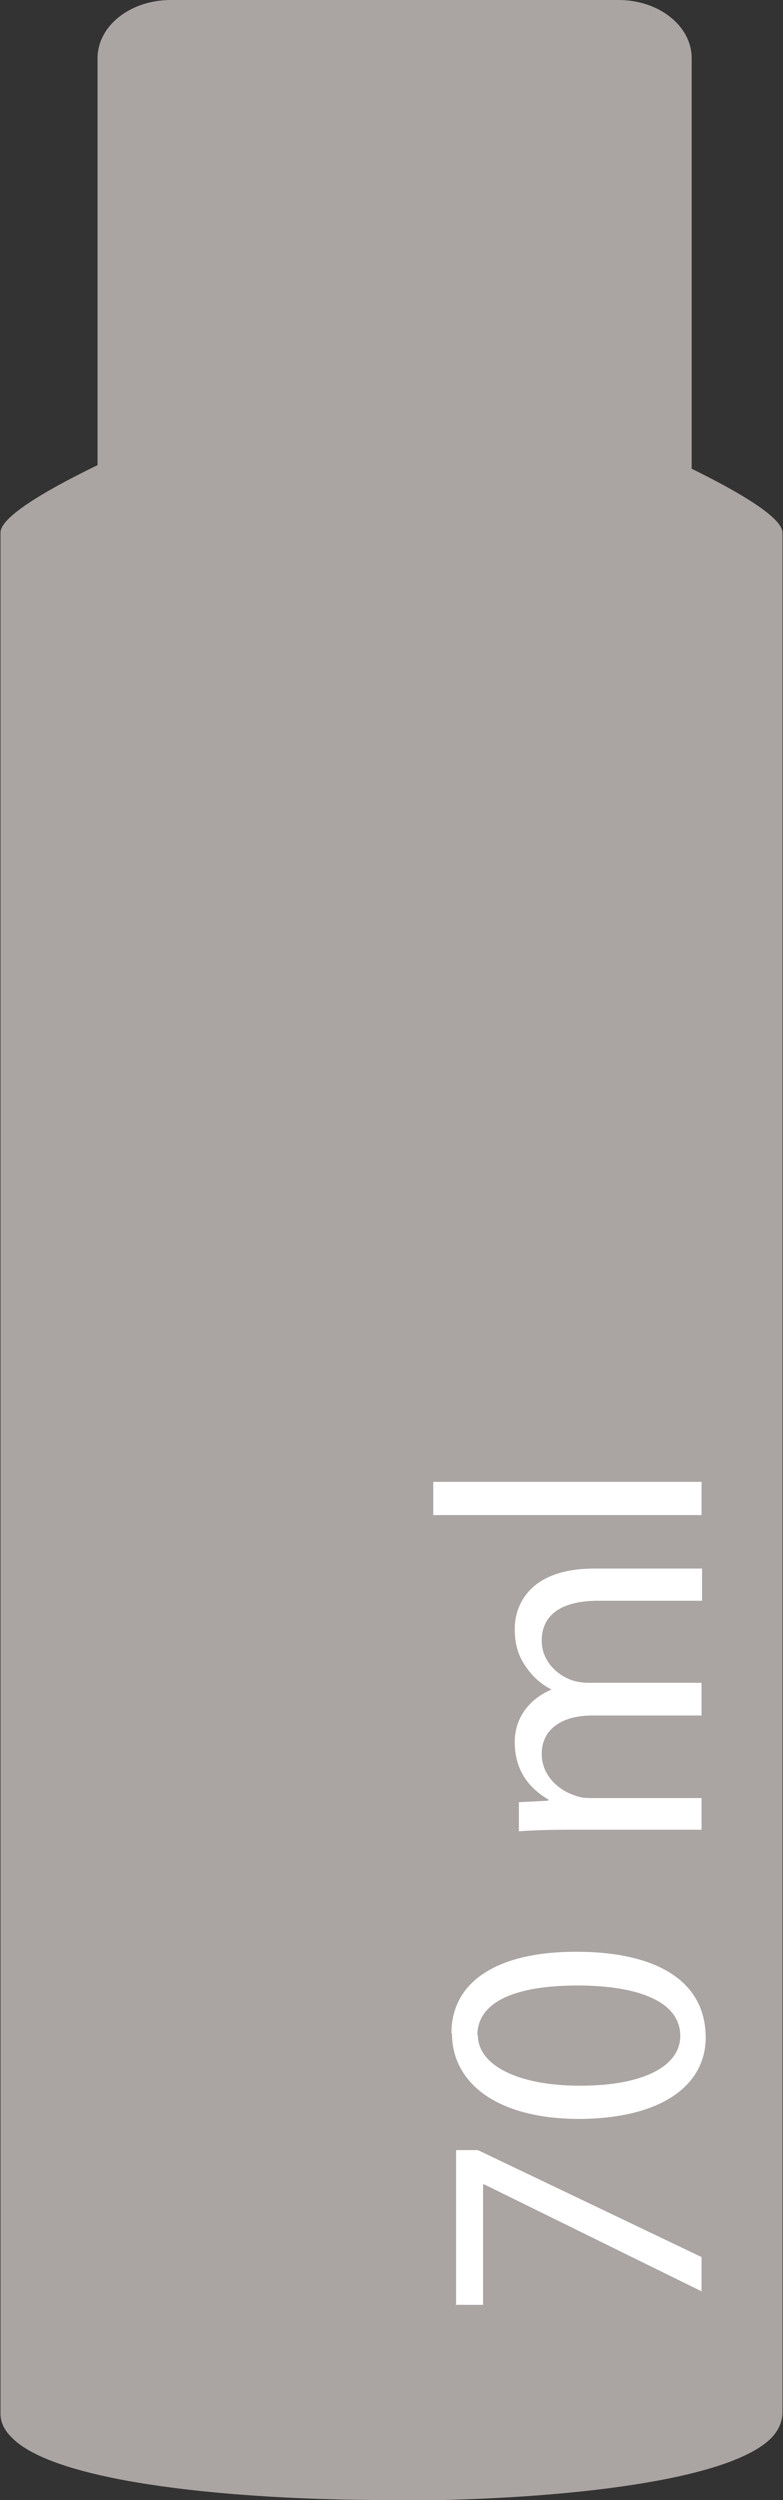
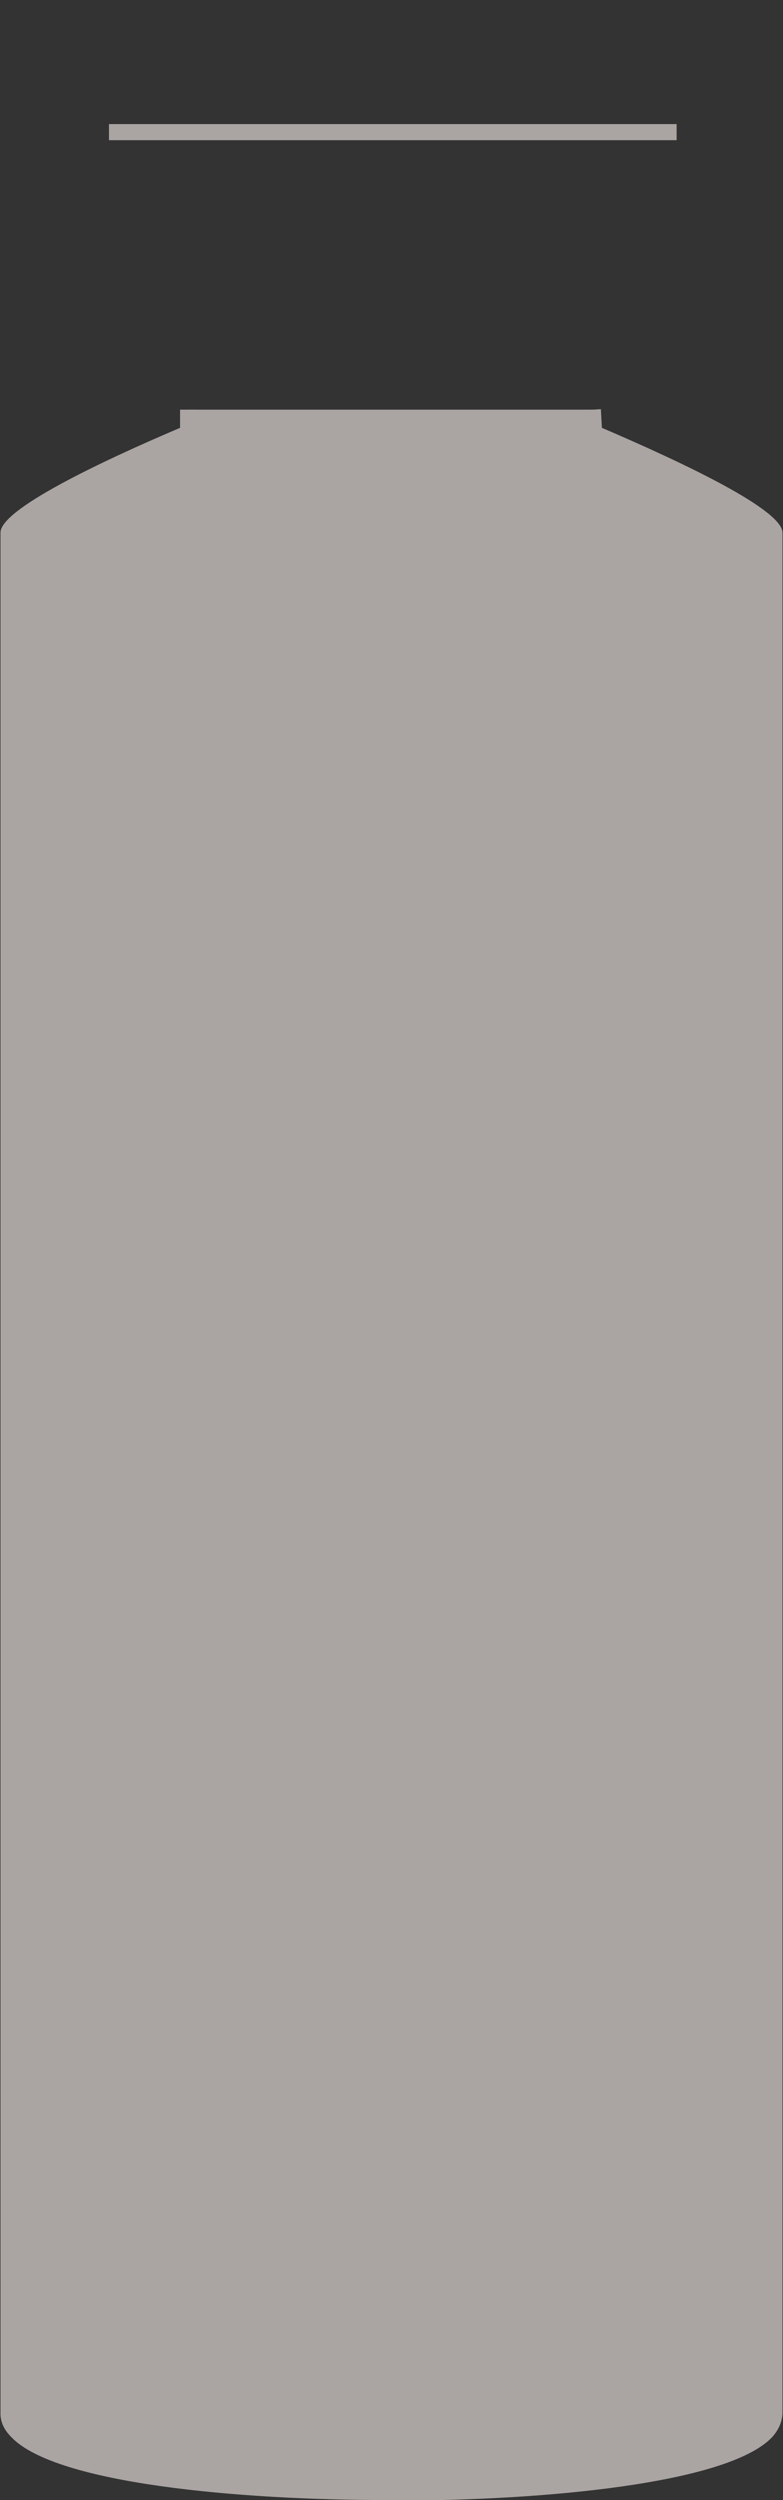
<svg xmlns="http://www.w3.org/2000/svg" id="katman_2" data-name="katman 2" viewBox="0 0 15.09 48.15">
  <rect x="0" y="0" width="15.09" height="48.15" fill="#333333" stroke="none" />
  <defs>
    <style> .cls-1 { fill: #fff; } .cls-2 { clip-path: url(#clippath-1); } .cls-3 { fill: #aaa4a3; } .cls-4 { clip-path: url(#clippath); } .cls-5 { fill: none; } </style>
    <clipPath id="clippath">
      <rect class="cls-5" width="15.09" height="48.15" />
    </clipPath>
    <clipPath id="clippath-1">
-       <rect class="cls-5" width="15.09" height="48.15" />
-     </clipPath>
+       </clipPath>
  </defs>
  <g id="katman_1" data-name="katman 1">
    <g class="cls-4">
      <path class="cls-3" d="M11.43,7.89l.03,.45s3.47,1.47,3.47,1.92V46.46h0c.03,1.04-3.68,1.55-7.39,1.54-3.71,0-7.42-.5-7.39-1.53,0,0,0,0,0,0V10.26c0-.44,3.47-1.92,3.47-1.92v-.45" />
      <path class="cls-3" d="M7.64,48.15h-.19c-2.82,0-6.37-.31-7.23-1.21-.15-.15-.22-.31-.21-.49V10.26C0,9.82,1.87,8.92,3.47,8.24v-.35h.31v.56l-.1,.04c-1.55,.66-3.28,1.53-3.38,1.79V46.46c0,.1,.04,.18,.13,.27,.66,.67,3.51,1.11,7.11,1.11,3.6,0,6.45-.44,7.11-1.11,.09-.09,.13-.17,.12-.26v-.04s0-36.17,0-36.17c-.1-.24-1.83-1.12-3.38-1.77l-.09-.04-.03-.55,.31-.02,.02,.36c1.61,.69,3.48,1.58,3.48,2.02V46.46c0,.17-.07,.34-.21,.49-.87,.89-4.42,1.21-7.23,1.21" />
-       <path class="cls-3" d="M13.17,8.96H2.04V1.12c0-.53,.56-.97,1.25-.97H11.92c.69,0,1.25,.43,1.25,.97v7.84Z" />
-       <path class="cls-3" d="M2.19,8.8H13.02V1.12c0-.45-.49-.81-1.1-.81H3.29c-.61,0-1.1,.36-1.1,.81v7.68Zm11.14,.31H1.88V1.12c0-.62,.63-1.12,1.41-1.12H11.92c.78,0,1.41,.5,1.41,1.12v7.99Z" />
    </g>
    <rect class="cls-3" x="2.1" y="2.39" width="10.94" height=".31" />
    <g class="cls-2">
      <path class="cls-3" d="M10.34,6.33h-1.68c-.82,0-1.49-.67-1.49-1.49V2.55h4.67v2.28c0,.83-.67,1.49-1.49,1.49" />
      <path class="cls-3" d="M7.32,2.71v2.6c0,.48,.39,.87,.86,.87h2.62c.48,0,.87-.39,.87-.87V2.71H7.32Zm3.49,3.77h-2.62c-.65,0-1.18-.53-1.18-1.18V2.4h4.98v2.91c0,.65-.53,1.18-1.18,1.18" />
      <path class="cls-1" d="M13.52,28.54h-5.17v.64h5.17v-.64Zm0,6.72v-.63h-2.13c-.11,0-.22-.01-.31-.05-.32-.1-.64-.39-.64-.8,0-.49,.41-.74,.97-.74h2.11v-.63h-2.18c-.12,0-.23-.02-.32-.05-.31-.11-.58-.39-.58-.76,0-.52,.41-.77,1.09-.77h2v-.62h-2.08c-1.23,0-1.53,.69-1.53,1.16,0,.34,.09,.57,.25,.78,.11,.15,.26,.29,.46,.39h0c-.41,.17-.71,.53-.71,1.01,0,.58,.31,.91,.65,1.11v.02l-.57,.03v.56c.29-.02,.59-.03,.95-.03h2.57Zm-4.32,3.94c0-.66,.76-.96,1.93-.96s1.98,.31,1.98,.97c0,.58-.7,.96-1.93,.96s-1.97-.41-1.97-.97m-.5-.04c0,.96,.87,1.65,2.46,1.65,1.57-.01,2.43-.64,2.43-1.57,0-1.05-.89-1.65-2.5-1.65-1.51,0-2.4,.57-2.4,1.57m.08,5.23h.53v-2.32h.02l4.19,2.06v-.66l-4.31-2.06h-.42v2.99Z" />
    </g>
  </g>
</svg>